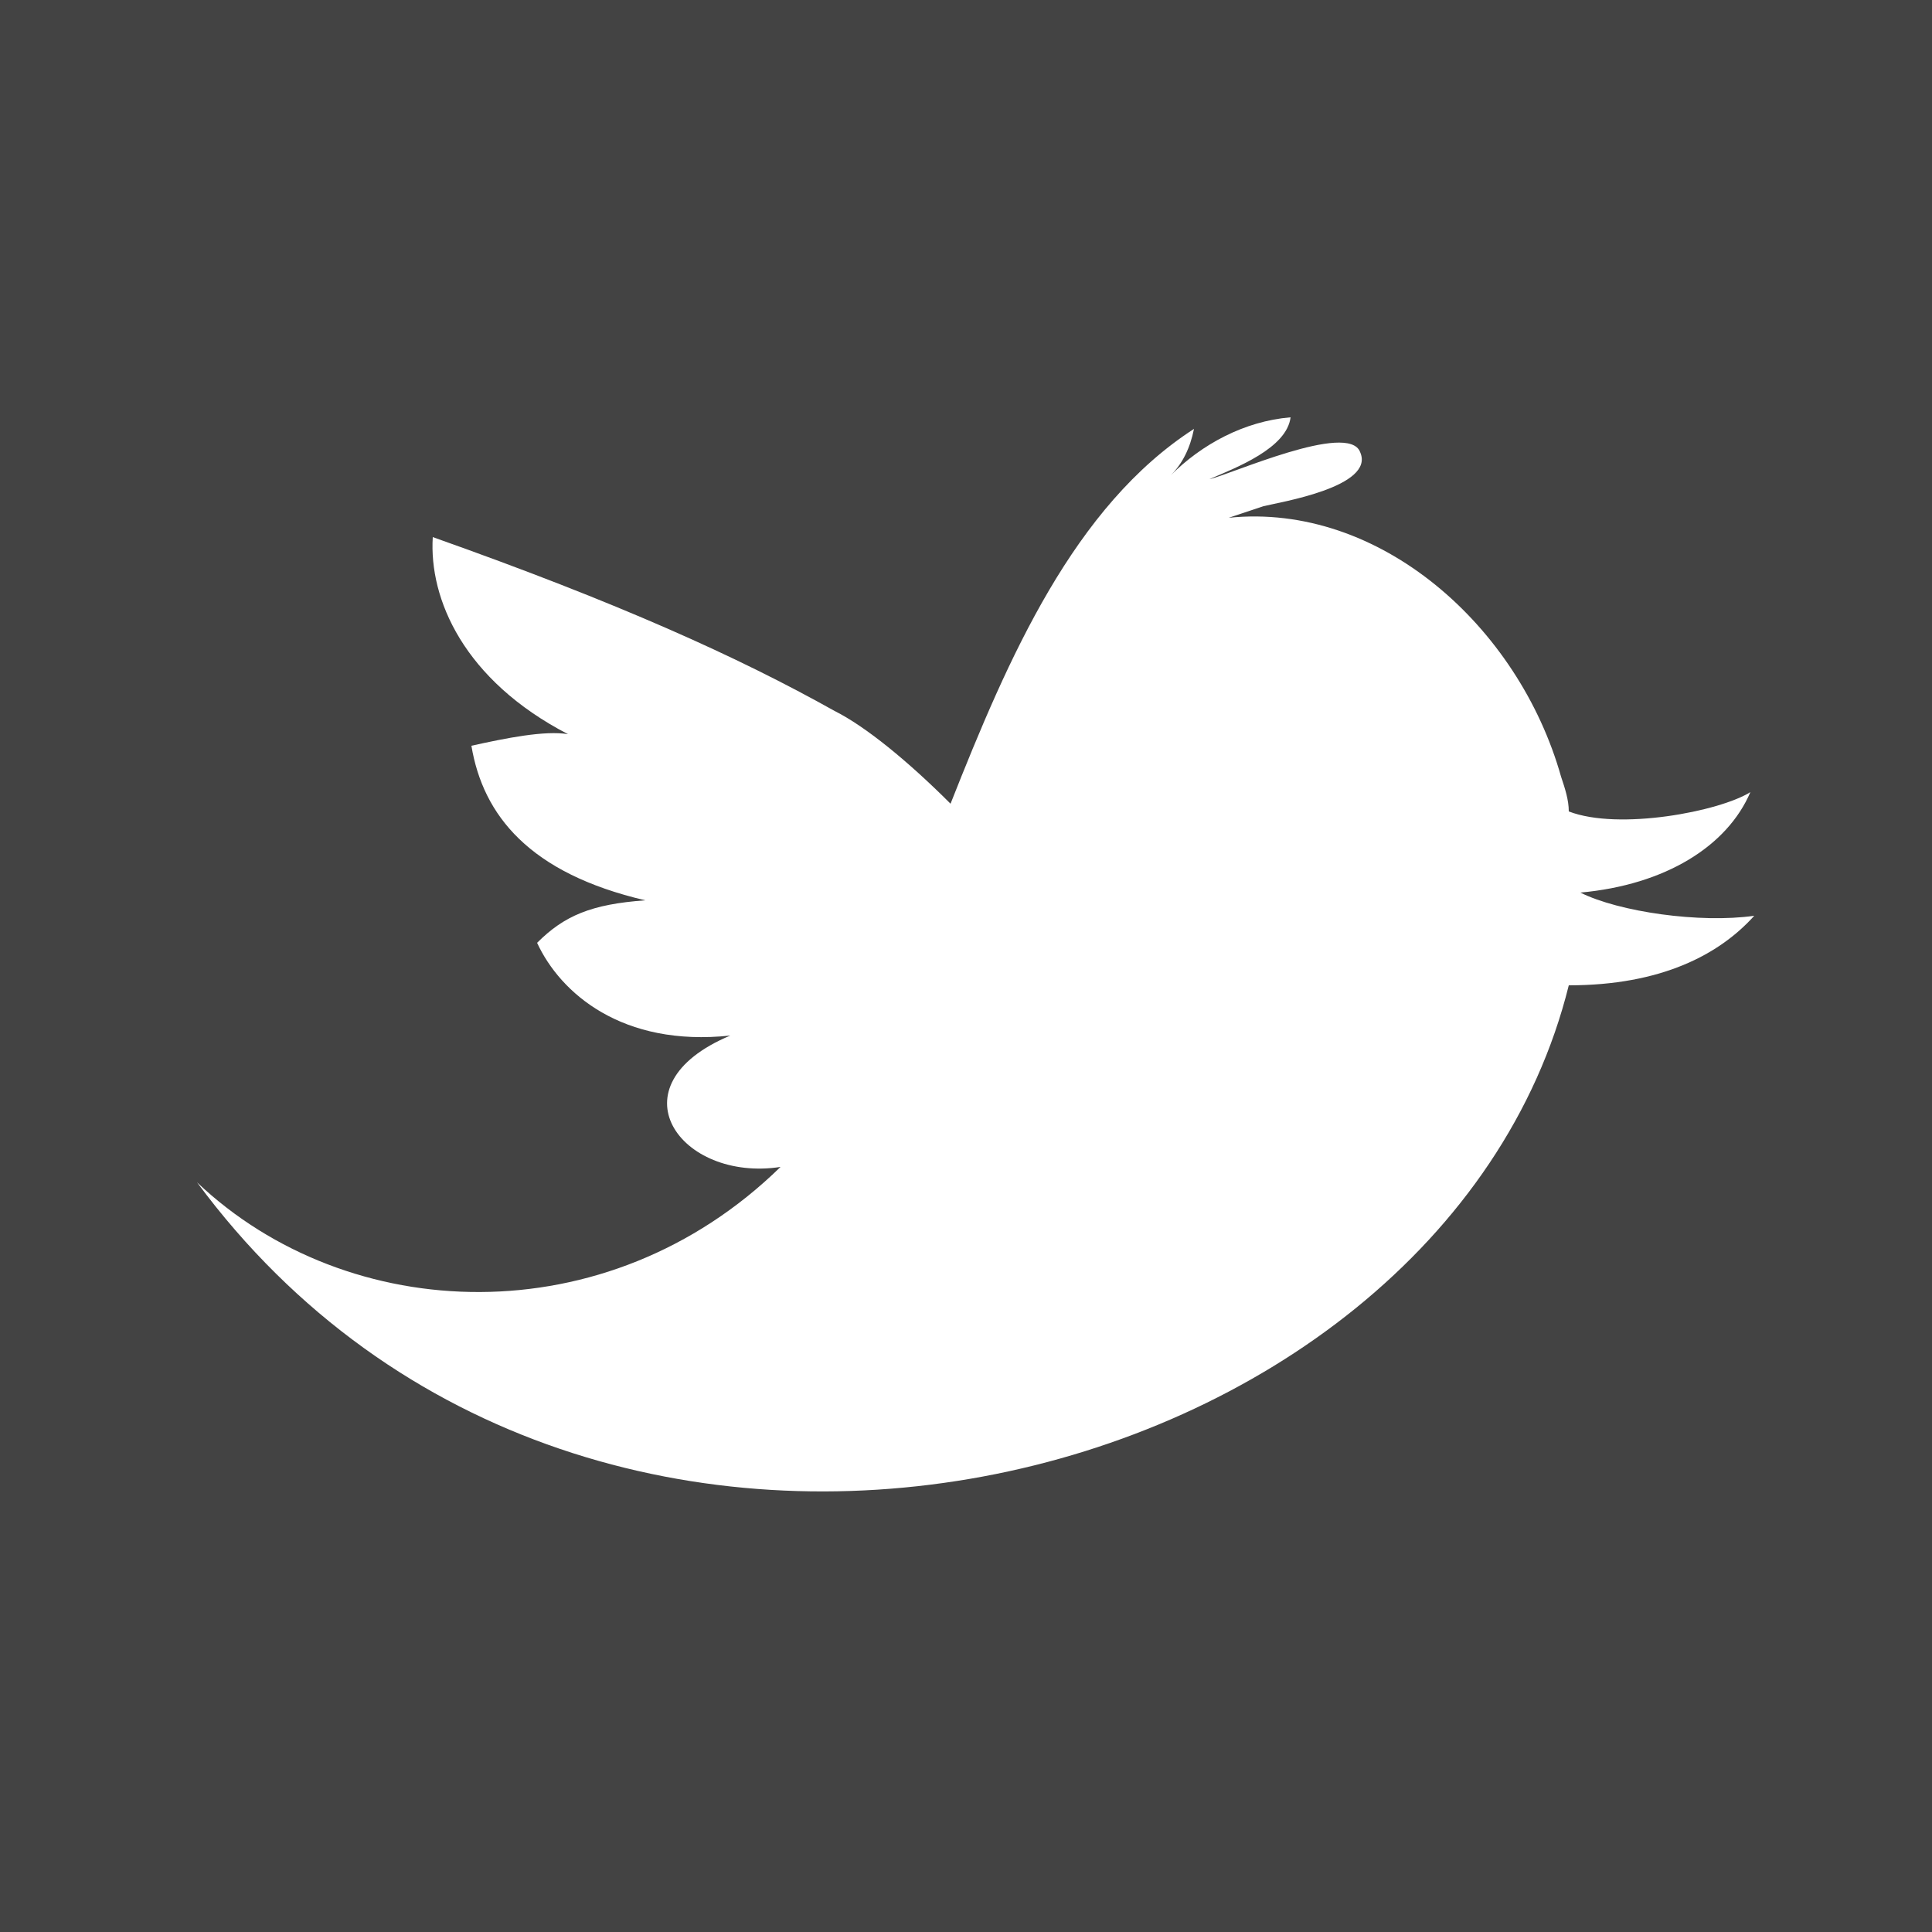
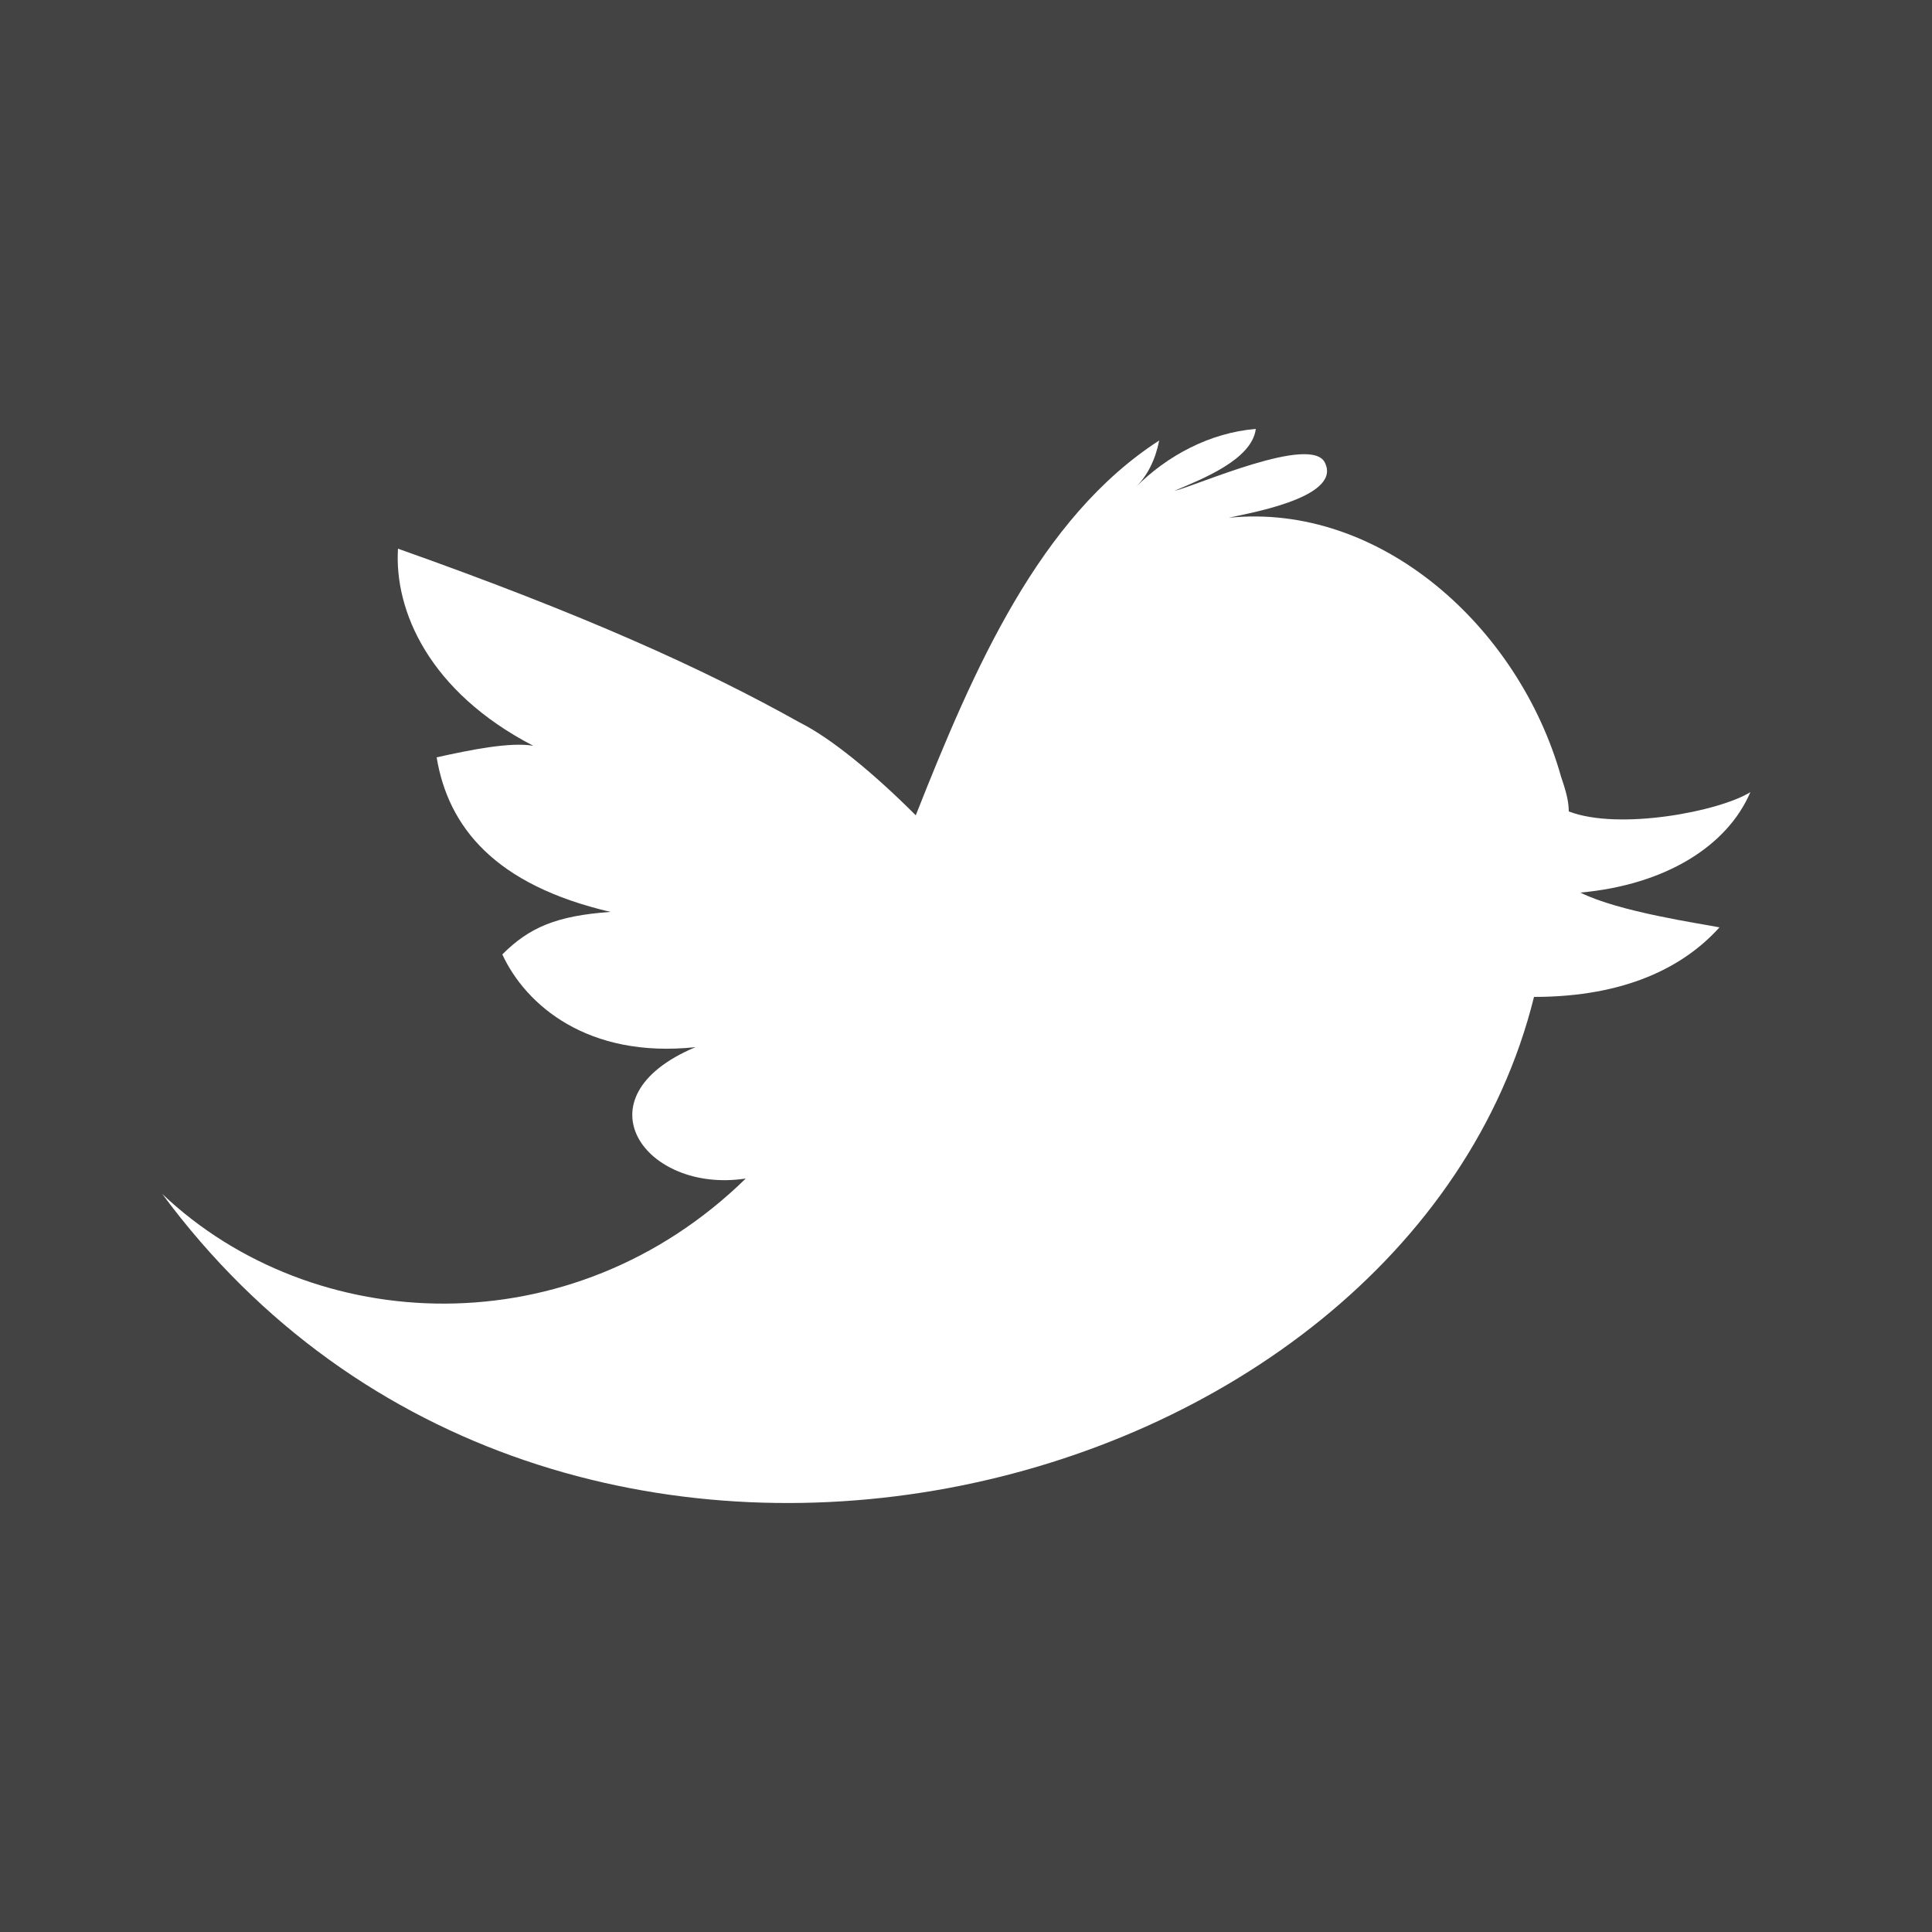
<svg xmlns="http://www.w3.org/2000/svg" version="1.1" id="Livello_1" x="0px" y="0px" viewBox="-272 395.9 50 50" style="enable-background:new -272 395.9 50 50;" xml:space="preserve">
  <style type="text/css">
	.st0{display:none;fill:#FF7BAC;}
	.st1{display:none;stroke:#FFFFFF;stroke-miterlimit:10;}
	.st2{fill:#434343;}
	.st3{display:none;fill:#FFFFFF;}
	.st4{display:none;}
	.st5{display:inline;}
	.st6{fill:#FFFFFF;}
</style>
  <rect id="XMLID_34_" x="-277.8" y="390.1" class="st0" width="87.7" height="80.7" />
-   <rect x="-273.3" y="403.6" class="st1" width="48.7" height="48.7" />
  <rect x="-272" y="395.9" class="st2" width="50" height="50" />
  <path id="Facebook" class="st3" d="M-252.2,417.5c0,0.7,0,3.8,0,3.8h-2.8v4.6h2.8v13.8h5.7v-13.8h3.8c0,0,0.3-2.2,0.5-4.7  c-0.5,0-4.3,0-4.3,0s0-2.7,0-3.2s0.6-1.1,1.3-1.1c0.6,0,1.9,0,3.1,0c0-0.6,0-2.8,0-4.9c-1.6,0-3.5,0-4.2,0  C-252.3,412.1-252.2,416.8-252.2,417.5z" />
  <g id="google_x2B_" class="st4">
    <g id="XMLID_5_" class="st5">
      <g id="XMLID_7_">
-         <path id="XMLID_8_" class="st6" d="M-255.6,440.5c-8,0-14.5-6.4-14.5-14.2c0-7.8,6.5-14.2,14.5-14.2c3.5,0,6.9,1.2,9.5,3.5     l-3.6,4.1c-1.6-1.4-3.7-2.1-5.8-2.1c-4.9,0-8.9,3.9-8.9,8.7c0,4.8,4,8.7,8.9,8.7c4.1,0,6.8-2,7.7-5.5h-7.7v-5.6h13.6v2.7     C-241.9,435-247.4,440.5-255.6,440.5z" />
-       </g>
-       <polygon id="XMLID_6_" class="st6" points="-226.8,423.9 -231.1,423.9 -231.1,419.8 -234.4,419.8 -234.4,423.9 -238.6,423.9     -238.6,427.3 -234.4,427.3 -234.4,431.5 -231.1,431.5 -231.1,427.3 -226.8,427.3   " />
+         </g>
    </g>
  </g>
  <path id="LinkedIn" class="st3" d="M-233.9,429.1v10.8h-6.3v-10c0-2.5-0.9-4.2-3.2-4.2c-1.7,0-2.8,1.1-3.2,2.3  c-0.1,0.4-0.2,0.9-0.2,1.5v10.4h-6.2c0,0,0.1-17,0-18.8h6.2v2.7l0,0l0,0l0,0c0.8-1.3,2.3-3.1,5.6-3.1  C-237,420.7-233.9,423.4-233.9,429.1z M-259.5,412.1c-2.1,0-3.5,1.4-3.5,3.3c0,1.8,1.3,3.3,3.5,3.3l0,0c2.2,0,3.5-1.4,3.5-3.3  C-256,413.5-257.4,412.1-259.5,412.1z M-262.6,439.9h6.2v-18.8h-6.2V439.9z" />
-   <path id="Twitter__x28_alt_x29_" class="st6" d="M-231.1,419c2.2-0.2,3.8-1.2,4.4-2.6c-0.8,0.5-3.4,1-4.7,0.5c0-0.3-0.1-0.6-0.2-0.9  c-1.1-3.9-4.7-7.1-8.6-6.7c0.3-0.1,0.6-0.2,0.9-0.3c0.4-0.1,2.9-0.5,2.5-1.4c-0.3-0.8-3.4,0.6-3.9,0.7c0.7-0.3,2-0.8,2.1-1.6  c-1.2,0.1-2.3,0.7-3.1,1.5c0.3-0.3,0.5-0.7,0.6-1.2c-3.1,2-4.8,5.9-6.3,9.7c-1.1-1.1-2.2-2-3-2.4c-2.5-1.4-5.6-2.8-10.4-4.5  c-0.1,1.6,0.8,3.7,3.5,5.1c-0.6-0.1-1.6,0.1-2.5,0.3c0.3,1.8,1.5,3.3,4.5,4c-1.4,0.1-2.1,0.4-2.8,1.1c0.6,1.3,2.2,2.7,5,2.4  c-3.1,1.3-1.3,3.8,1.3,3.4c-4.5,4.4-11.2,4.1-15.1,0.4c10.2,13.8,32.2,8.2,35.5-5.1c2.4,0,3.9-0.8,4.8-1.8  C-228,419.8-230.1,419.5-231.1,419z" />
+   <path id="Twitter__x28_alt_x29_" class="st6" d="M-231.1,419c2.2-0.2,3.8-1.2,4.4-2.6c-0.8,0.5-3.4,1-4.7,0.5c0-0.3-0.1-0.6-0.2-0.9  c-1.1-3.9-4.7-7.1-8.6-6.7c0.4-0.1,2.9-0.5,2.5-1.4c-0.3-0.8-3.4,0.6-3.9,0.7c0.7-0.3,2-0.8,2.1-1.6  c-1.2,0.1-2.3,0.7-3.1,1.5c0.3-0.3,0.5-0.7,0.6-1.2c-3.1,2-4.8,5.9-6.3,9.7c-1.1-1.1-2.2-2-3-2.4c-2.5-1.4-5.6-2.8-10.4-4.5  c-0.1,1.6,0.8,3.7,3.5,5.1c-0.6-0.1-1.6,0.1-2.5,0.3c0.3,1.8,1.5,3.3,4.5,4c-1.4,0.1-2.1,0.4-2.8,1.1c0.6,1.3,2.2,2.7,5,2.4  c-3.1,1.3-1.3,3.8,1.3,3.4c-4.5,4.4-11.2,4.1-15.1,0.4c10.2,13.8,32.2,8.2,35.5-5.1c2.4,0,3.9-0.8,4.8-1.8  C-228,419.8-230.1,419.5-231.1,419z" />
  <path id="SlideShare" class="st3" d="M-228.3,421.7c-1.6,3.1-4.9,4-8.1,5.7c0,2.4,0,5.6,0,6.6c0,0.9-1.2,6.3-5.8,6.3  c-4.6,0-6.1-2.6-6.1-3.7c0-0.5,0-3.4,0-6.1c-0.5-0.1-0.9-0.3-1.3-0.5c0,2.5,0,5.5,0,6.6s-1.7,2.6-3.9,2.6s-6.5-3.2-6.5-5.3  c0-2.1,0-7.1,0-7.1s-6-2.3-7.4-4c-1.4-1.7-2.1-2.4-1.7-3.4s4.9,2.8,7.5,3.4s7.2,1,9.1,0.9s3,0.7,4.1,1.7c0.1,0.1,0.1,0.1,0.2,0.2  c0-0.5,0-0.8,0-0.8c0-0.9,2.5-1.3,3.9-1.3c1.5,0,5.8,0,6.6,0s6.8-2,8.1-3.5C-228.2,418.4-226.8,418.9-228.3,421.7z M-242.1,421.3  c2.6,0,4.6-2.1,4.6-4.6s-2.1-4.6-4.6-4.6s-4.6,2.1-4.6,4.6S-244.7,421.3-242.1,421.3z M-254.2,421.3c2.6,0,4.6-2.1,4.6-4.6  c-0.1-2.5-2.1-4.6-4.6-4.6c-2.5,0-4.6,2.1-4.6,4.6S-256.8,421.3-254.2,421.3z" />
  <path id="YouTube" class="st3" d="M-240.3,432.9h-1.6v-1c0-0.4,0.4-0.8,0.8-0.8h0.1c0.4,0,0.8,0.4,0.8,0.8L-240.3,432.9z   M-246.1,430.9c-0.4,0-0.7,0.3-0.7,0.6v4.4c0,0.3,0.3,0.6,0.7,0.6c0.4,0,0.7-0.3,0.7-0.6v-4.4C-245.4,431.2-245.7,430.9-246.1,430.9  z M-236.6,428.4v8.4c0,2-1.8,3.7-3.9,3.7h-16c-2.1,0-3.9-1.7-3.9-3.7v-8.4c0-2,1.8-3.7,3.9-3.7h16  C-238.4,424.8-236.6,426.4-236.6,428.4z M-255.4,437.8v-8.9h2v-1.3h-5.3v1.3h1.7v8.8C-257,437.8-255.4,437.8-255.4,437.8z   M-249.5,430.2h-1.7v4.7c0,0.7,0.1,1,0,1.2c-0.2,0.4-0.8,0.8-1,0.1c-0.1-0.1,0-0.5,0-1.2v-4.8h-1.7v4.7c0,0.7,0,1.3,0,1.5  c0.1,0.5,0.1,1,0.4,1.2c0.8,0.6,2.2-0.1,2.5-0.9v1h1.3L-249.5,430.2L-249.5,430.2z M-244.2,435.6v-3.9c0-1.5-1.1-2.4-2.7-1.2v-2.9  h-1.7v10.1h1.4l0.1-0.6C-245.3,438.6-244.2,437.5-244.2,435.6z M-239,435.1h-1.3c0,0.1,0,0.1,0,0.2v0.7c0,0.4-0.3,0.7-0.7,0.7h-0.3  c-0.4,0-0.7-0.3-0.7-0.7v-0.1v-0.7v-1h3v-1.1c0-0.8,0-1.6-0.1-2c-0.2-1.4-2.2-1.6-3.2-0.9c-0.3,0.2-0.6,0.5-0.7,1  c-0.2,0.4-0.2,1-0.2,1.7v2.4C-243.2,439-238.5,438.5-239,435.1z M-245.3,422.4c0.1,0.2,0.2,0.4,0.4,0.5c0.2,0.1,0.4,0.2,0.7,0.2  s0.5-0.1,0.7-0.2c0.2-0.2,0.4-0.4,0.5-0.6l-0.1,0.7h1.9v-7.8h-1.5v6.1c0,0.4-0.3,0.6-0.6,0.6c-0.4,0-0.6-0.3-0.6-0.6v-6.1h-1.5v5.3  c0,0.7,0,1.1,0.1,1.4C-245.5,422-245.4,422.2-245.3,422.4z M-250.9,418c0-0.8,0.1-1.4,0.2-1.8c0.1-0.4,0.4-0.8,0.7-1  c0.3-0.3,0.8-0.4,1.3-0.4c0.4,0,0.8,0.1,1.1,0.3c0.3,0.2,0.6,0.4,0.7,0.7c0.2,0.3,0.3,0.6,0.4,0.8c0.1,0.3,0.1,0.7,0.1,1.3v2  c0,0.7-0.1,1.3-0.1,1.6c-0.1,0.4-0.2,0.7-0.4,1c-0.2,0.3-0.4,0.5-0.7,0.7c-0.3,0.2-0.6,0.2-1,0.2c-0.4,0-0.8-0.1-1.1-0.2  s-0.5-0.3-0.7-0.6c-0.2-0.3-0.3-0.6-0.4-0.9c-0.1-0.4-0.1-0.9-0.1-1.6V418L-250.9,418z M-249.5,421.1c0,0.5,0.4,0.8,0.8,0.8  c0.4,0,0.8-0.4,0.8-0.8v-4.2c0-0.5-0.4-0.8-0.8-0.8c-0.4,0-0.8,0.4-0.8,0.8V421.1z M-254.6,423.2h1.8v-6l2-5.2h-1.9l-1.1,3.9  l-1.1-3.8h-1.9l2.2,5.1C-254.6,417.2-254.6,423.2-254.6,423.2z" />
</svg>